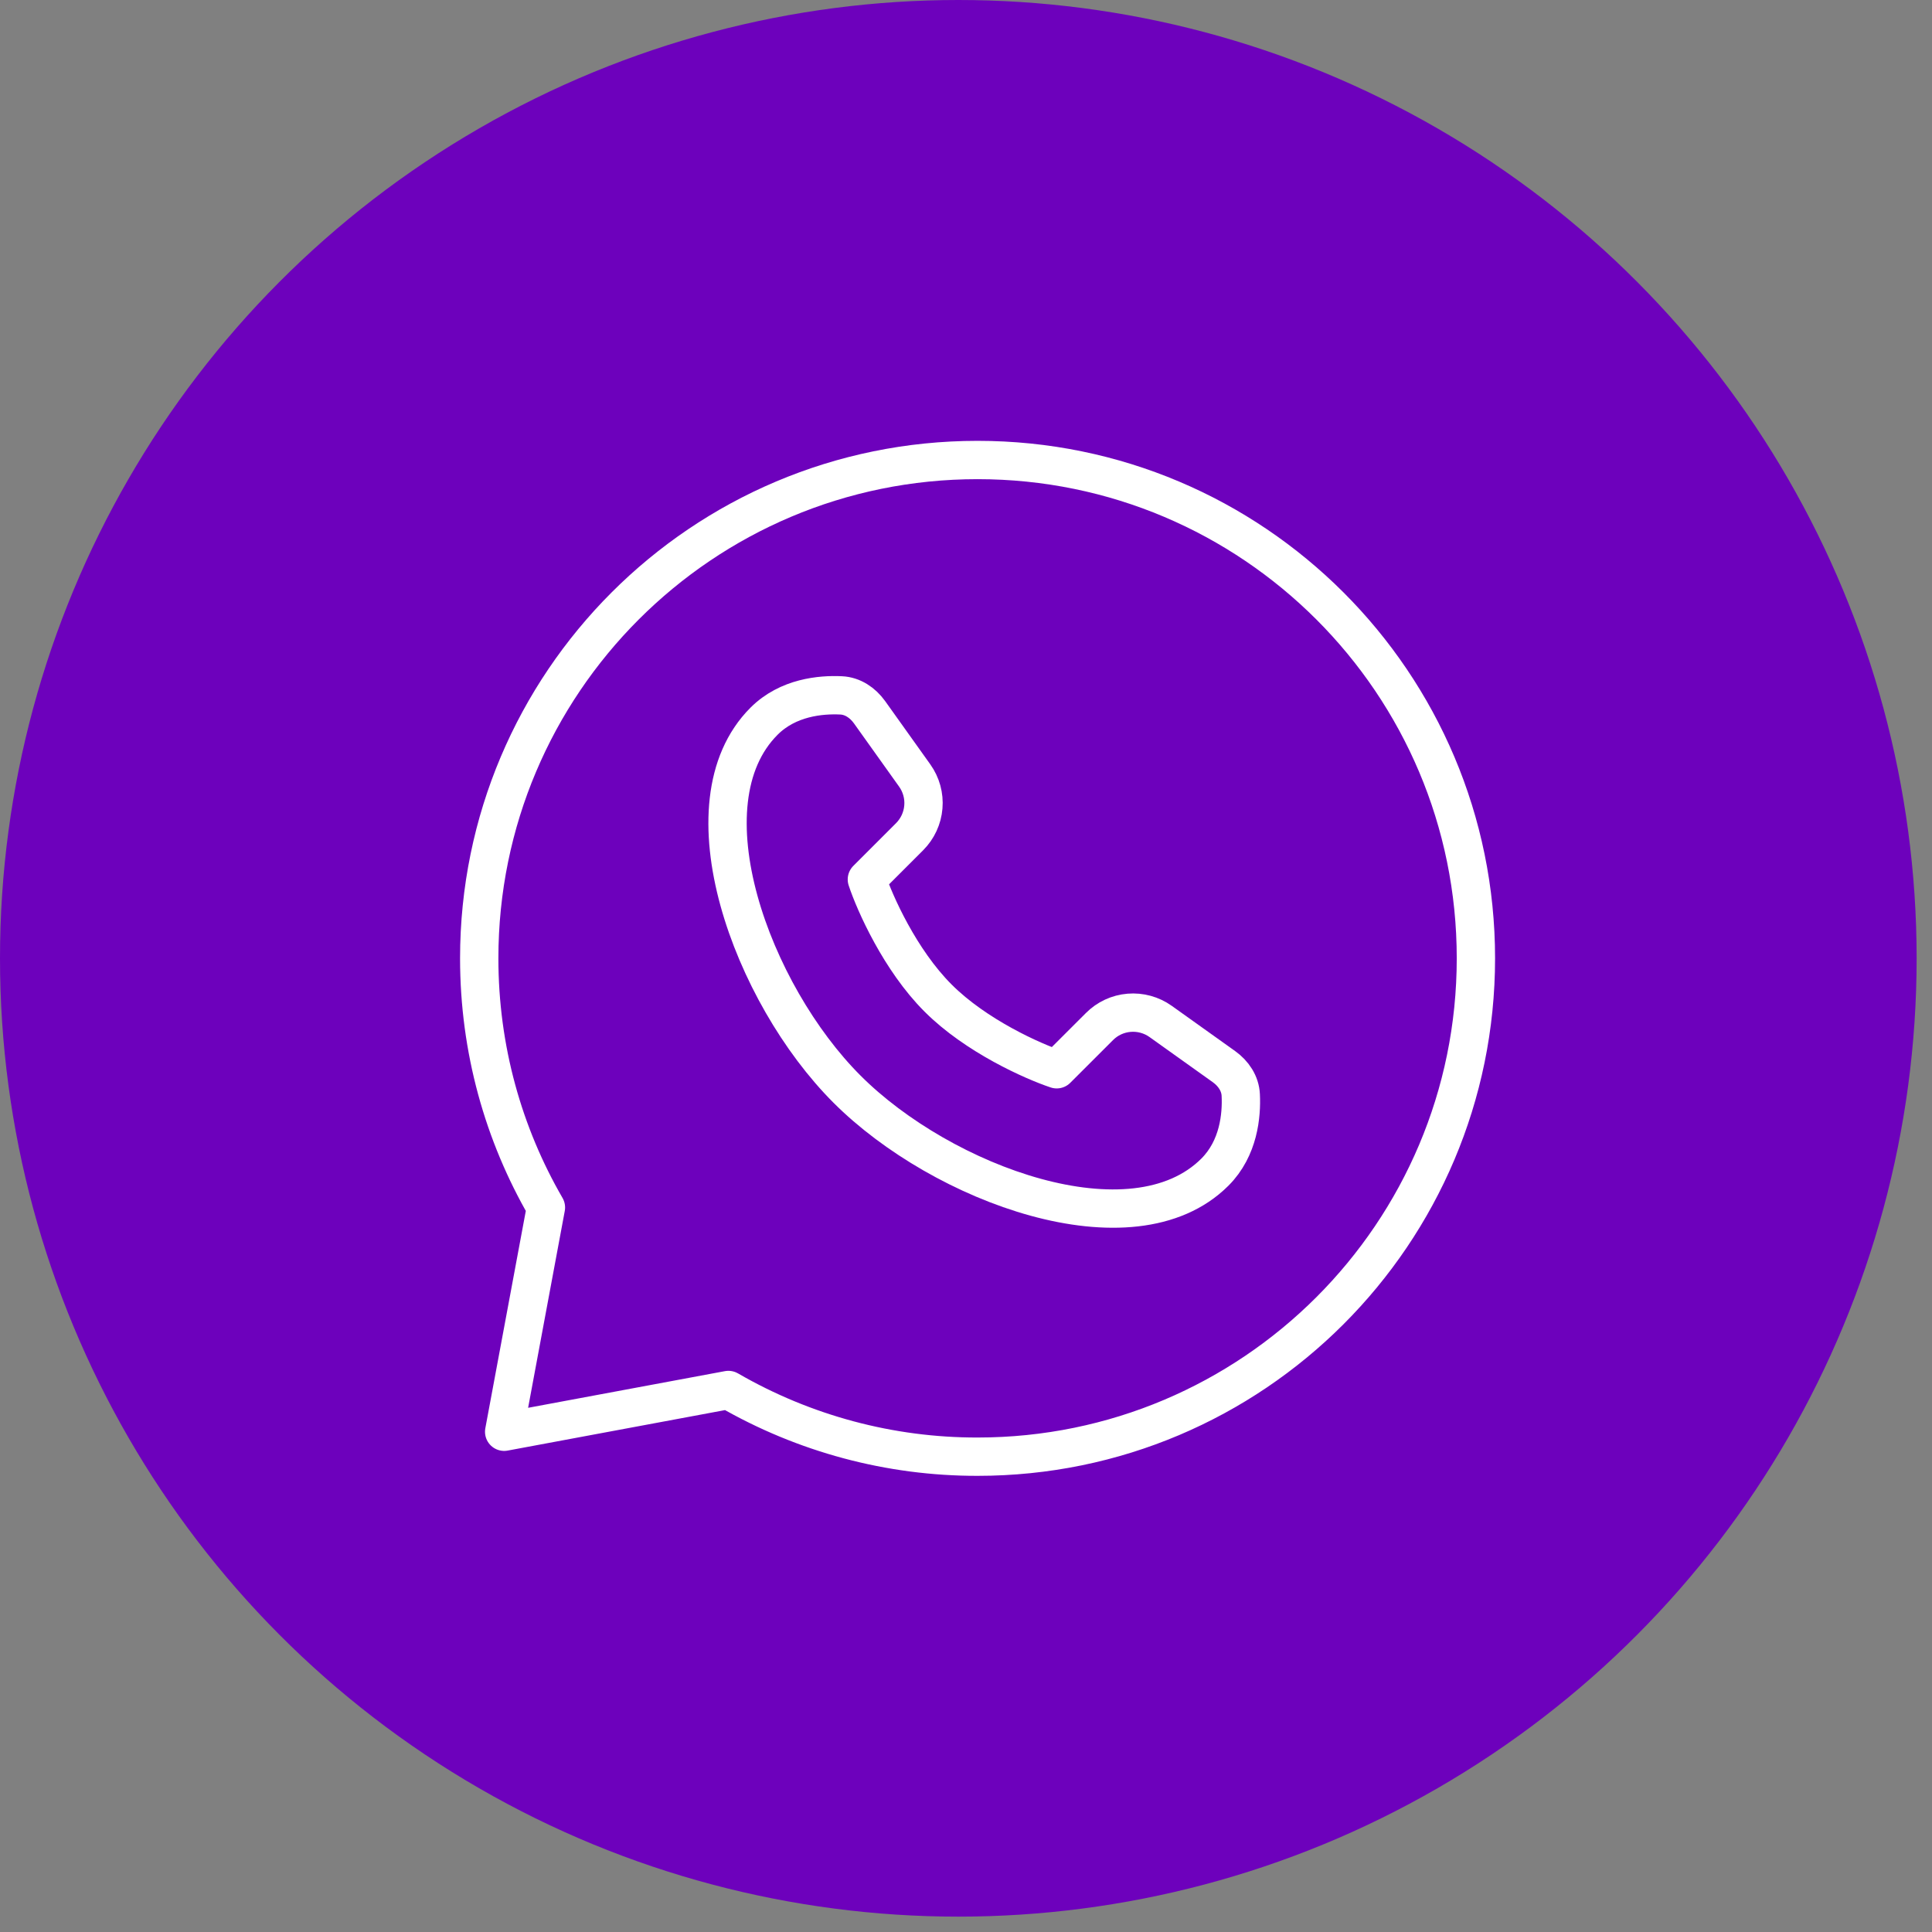
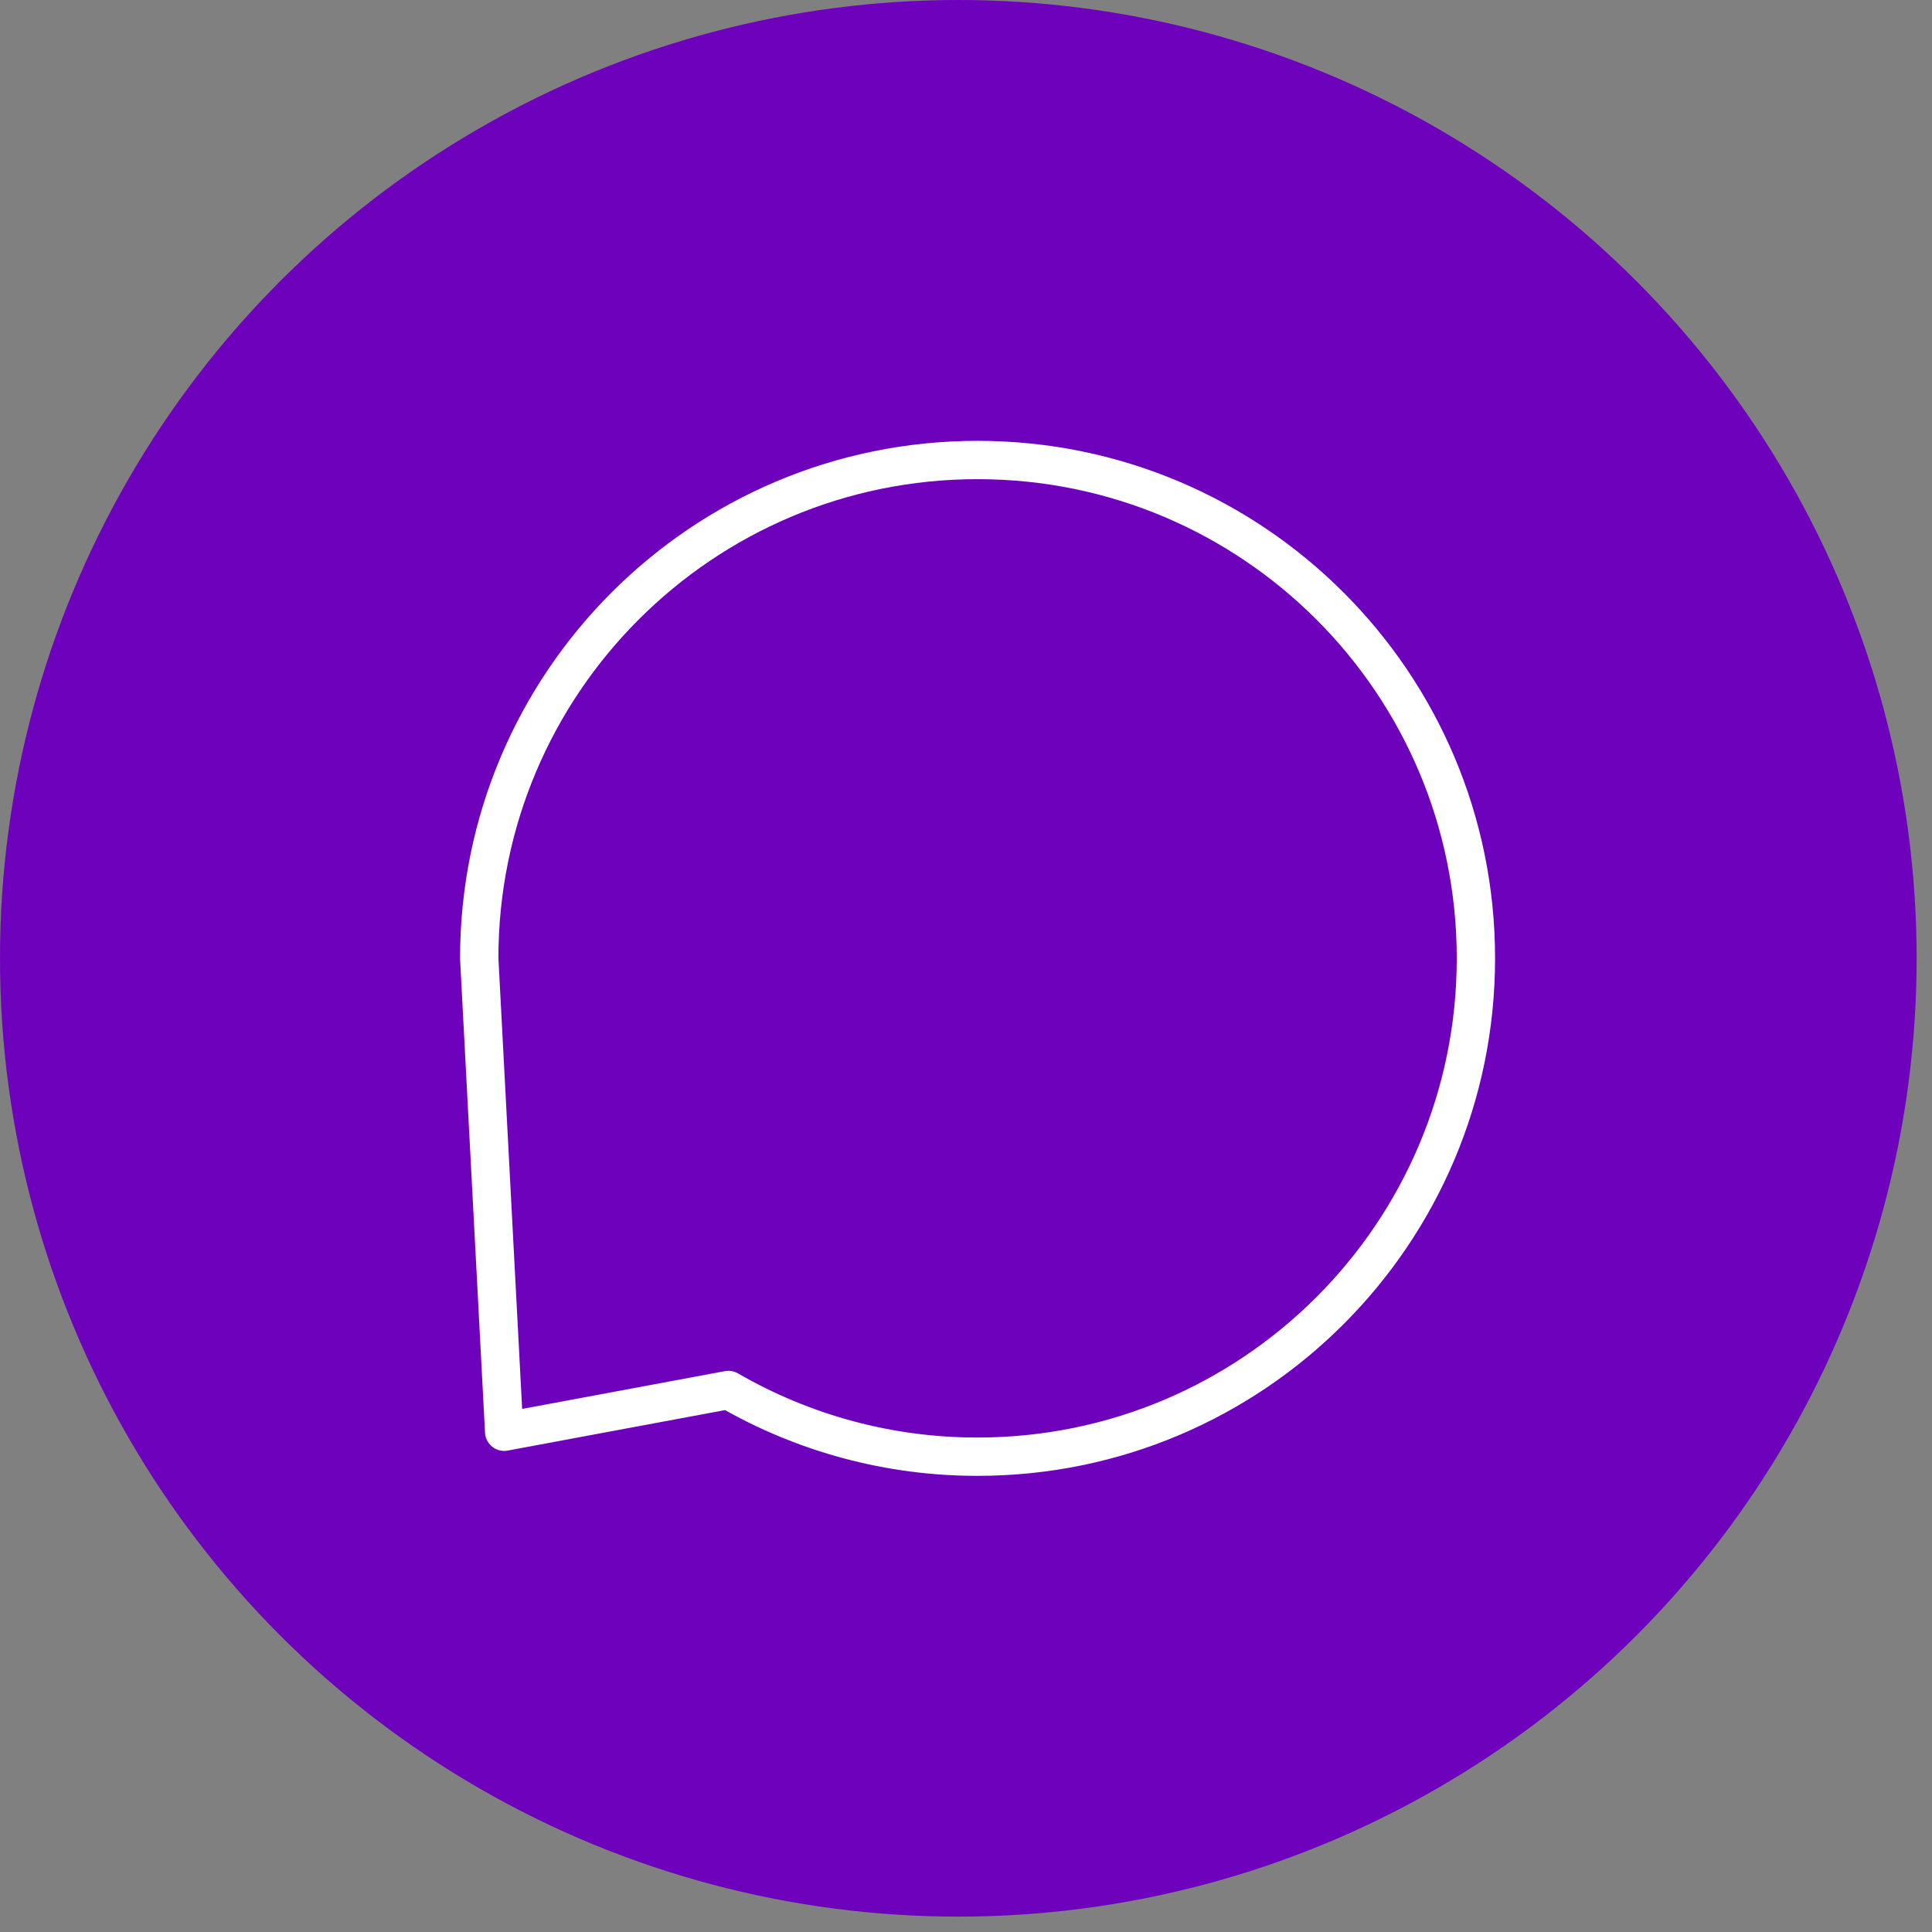
<svg xmlns="http://www.w3.org/2000/svg" width="42" height="42" viewBox="0 0 42 42" fill="none">
  <rect x="0" y="0" width="42" height="42" fill="#808080" stroke="none" />
  <circle cx="20.833" cy="20.833" r="20.833" fill="#6D01BC" />
-   <path d="M26.412 25.48C24.617 27.275 20.48 25.745 18.413 23.677C16.345 21.609 14.815 17.473 16.61 15.678C17.13 15.158 17.846 15.096 18.284 15.117C18.537 15.128 18.755 15.277 18.903 15.483L19.885 16.859C20.027 17.058 20.094 17.301 20.073 17.544C20.053 17.787 19.947 18.015 19.775 18.188L18.845 19.118C19.016 19.634 19.567 20.872 20.393 21.697C21.218 22.523 22.456 23.073 22.972 23.245L23.902 22.316C24.074 22.143 24.302 22.037 24.546 22.017C24.789 21.997 25.032 22.063 25.231 22.205L26.607 23.187C26.813 23.334 26.962 23.553 26.973 23.806C26.994 24.243 26.932 24.959 26.412 25.48Z" stroke="white" stroke-width="0.833" stroke-linejoin="round" />
-   <path d="M21.251 31.667C27.234 31.667 32.085 26.816 32.085 20.833C32.085 14.85 27.234 10 21.251 10C15.268 10 10.418 14.85 10.418 20.833C10.418 22.806 10.945 24.657 11.868 26.25L10.96 31.125L15.835 30.217C17.481 31.169 19.349 31.67 21.251 31.667Z" stroke="white" stroke-width="0.833" stroke-linejoin="round" />
+   <path d="M21.251 31.667C27.234 31.667 32.085 26.816 32.085 20.833C32.085 14.85 27.234 10 21.251 10C15.268 10 10.418 14.85 10.418 20.833L10.96 31.125L15.835 30.217C17.481 31.169 19.349 31.67 21.251 31.667Z" stroke="white" stroke-width="0.833" stroke-linejoin="round" />
</svg>